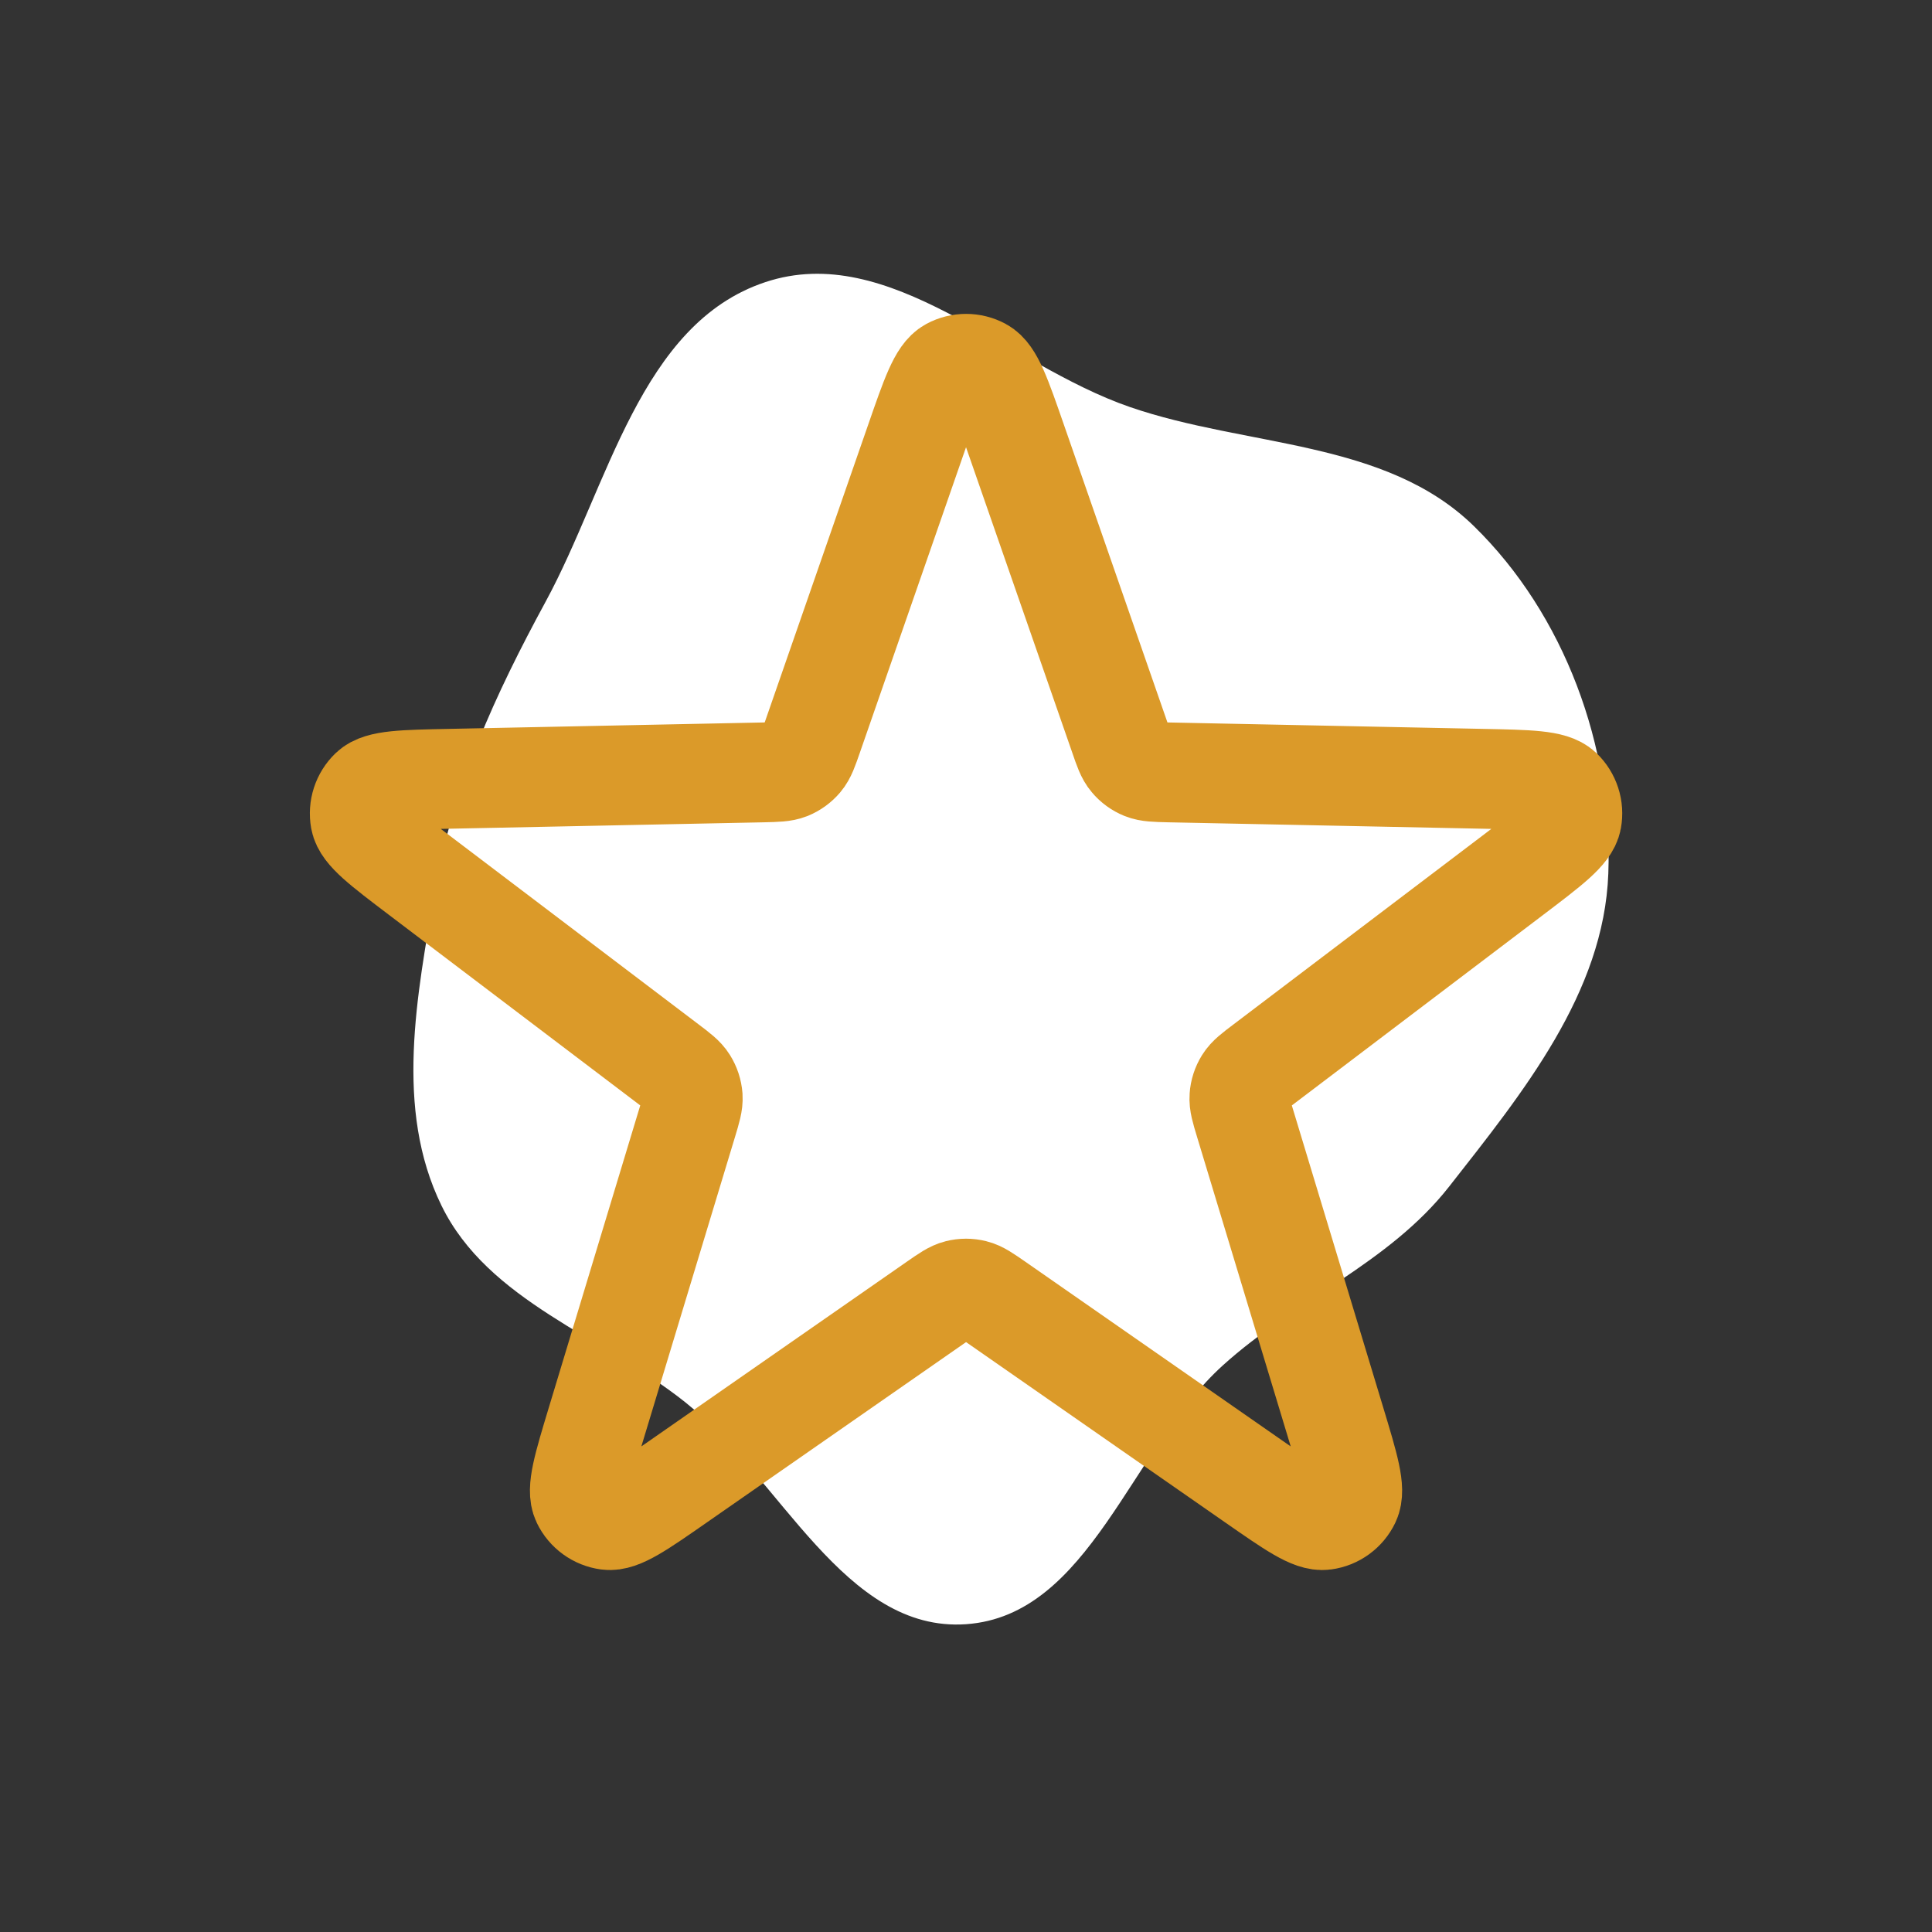
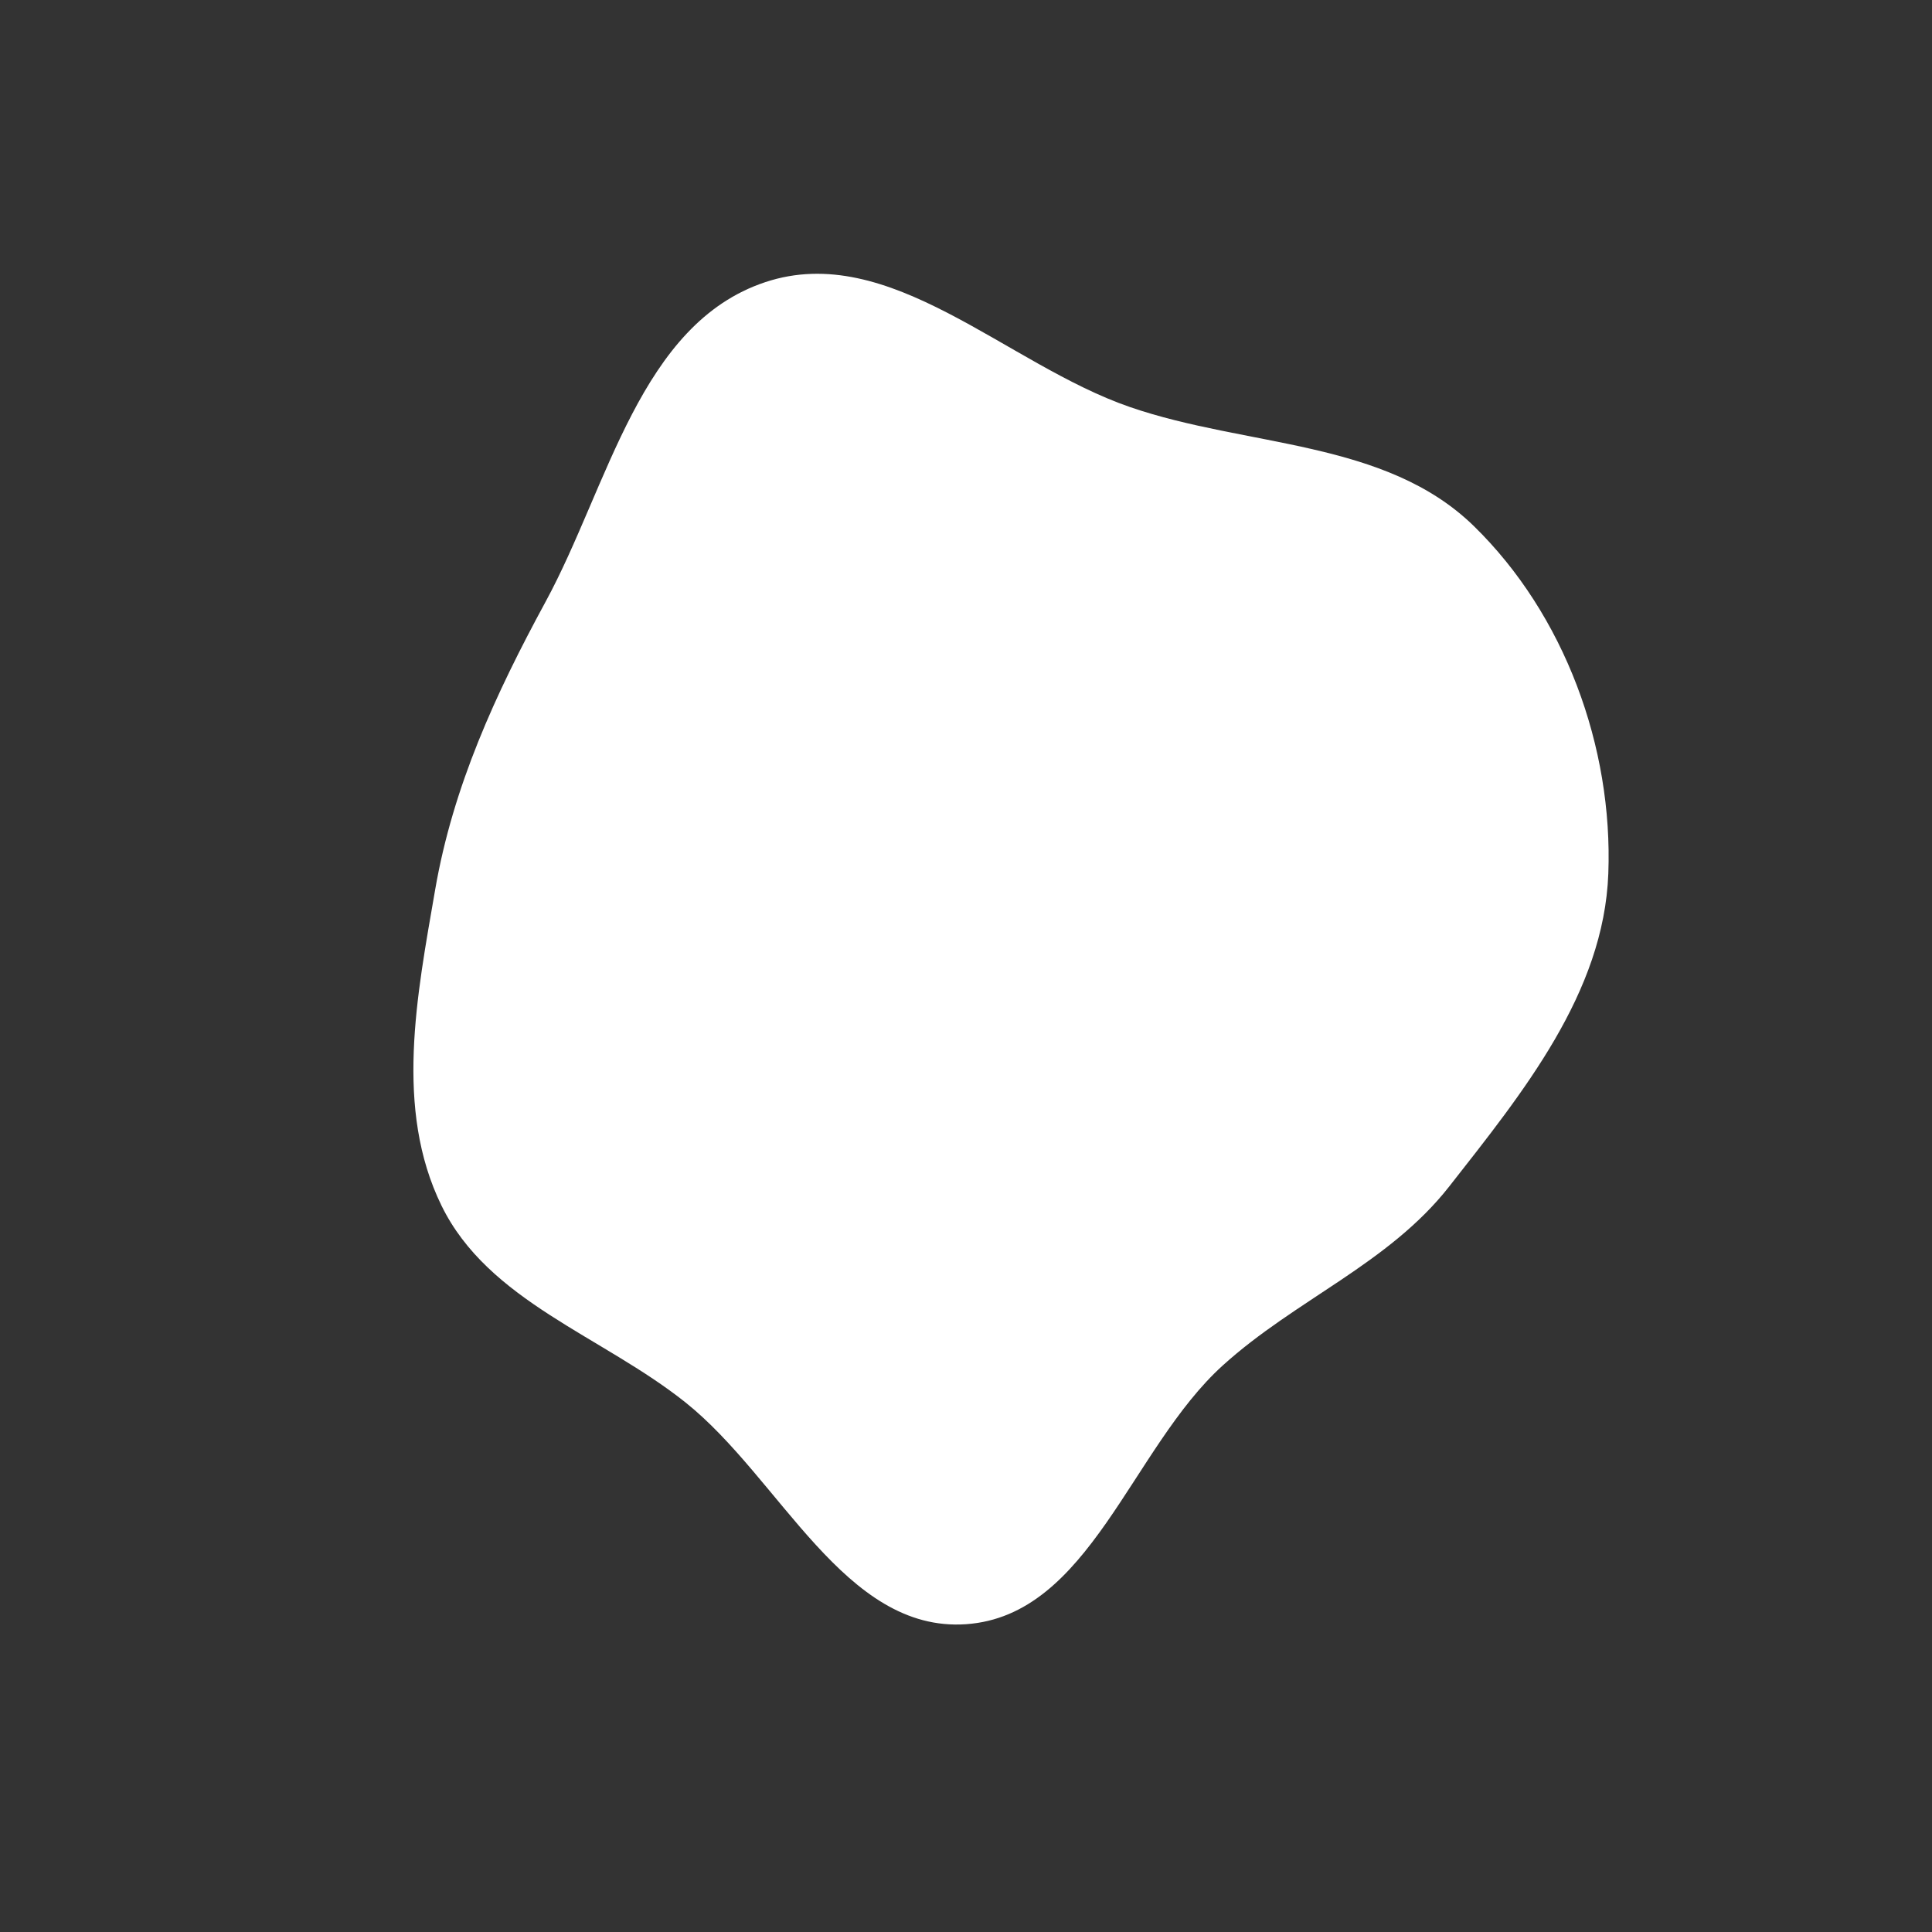
<svg xmlns="http://www.w3.org/2000/svg" width="350px" height="350px" viewBox="-2.4 -2.4 28.80 28.80" fill="none" stroke="#db9a29" transform="rotate(0)">
  <rect x="-2.4" y="-2.4" width="28.80" height="28.80" fill="#333333" stroke="none" />
  <g id="SVGRepo_bgCarrier" stroke-width="0" transform="translate(3,3), scale(0.75)">
    <path transform="translate(-2.4, -2.4), scale(0.9)" d="M16,30.536C18.732,30.348,19.64,26.661,21.67,24.822C23.276,23.367,25.331,22.578,26.669,20.872C28.296,18.796,30.087,16.597,30.185,13.96C30.29,11.162,29.218,8.239,27.214,6.283C25.258,4.375,22.208,4.546,19.624,3.657C16.884,2.713,14.315,-0.018,11.566,0.898C8.801,1.818,8.106,5.395,6.716,7.955C5.61,9.991,4.671,12.031,4.277,14.314C3.873,16.654,3.374,19.157,4.416,21.29C5.45,23.407,7.964,24.169,9.806,25.639C11.905,27.315,13.32,30.721,16,30.536" fill="#FFFFFF" strokewidth="0" />
  </g>
  <g id="SVGRepo_tracerCarrier" stroke-linecap="round" stroke-linejoin="round" stroke="#db9a29" stroke-width="0.048" />
  <g id="SVGRepo_iconCarrier">
-     <path d="M11.245 4.174C11.476 3.508 11.592 3.175 11.763 3.083C11.912 3.003 12.09 3.003 12.238 3.083C12.409 3.175 12.525 3.508 12.756 4.174L14.287 8.576C14.352 8.766 14.385 8.861 14.445 8.931C14.497 8.994 14.564 9.042 14.64 9.073C14.725 9.107 14.825 9.109 15.026 9.114L19.686 9.209C20.391 9.223 20.743 9.23 20.884 9.364C21.005 9.481 21.061 9.65 21.03 9.816C20.995 10.007 20.715 10.22 20.153 10.646L16.439 13.462C16.279 13.583 16.199 13.643 16.15 13.722C16.107 13.791 16.081 13.87 16.076 13.951C16.069 14.043 16.098 14.139 16.156 14.331L17.506 18.792C17.71 19.467 17.812 19.804 17.728 19.979C17.655 20.131 17.511 20.236 17.344 20.258C17.151 20.284 16.862 20.083 16.283 19.68L12.458 17.018C12.293 16.904 12.211 16.846 12.121 16.824C12.042 16.804 11.959 16.804 11.88 16.824C11.791 16.846 11.708 16.904 11.544 17.018L7.718 19.68C7.139 20.083 6.85 20.284 6.657 20.258C6.491 20.236 6.346 20.131 6.273 19.979C6.189 19.804 6.291 19.467 6.495 18.792L7.845 14.331C7.903 14.139 7.932 14.043 7.926 13.951C7.92 13.87 7.894 13.791 7.851 13.722C7.802 13.643 7.723 13.583 7.563 13.462L3.849 10.646C3.287 10.22 3.006 10.007 2.971 9.816C2.941 9.65 2.996 9.481 3.118 9.364C3.258 9.23 3.611 9.223 4.316 9.209L8.975 9.114C9.176 9.109 9.276 9.107 9.362 9.073C9.437 9.042 9.504 8.994 9.557 8.931C9.616 8.861 9.649 8.766 9.715 8.576L11.245 4.174Z" stroke="#db9a29#000000" stroke-width="1.488" stroke-linecap="round" stroke-linejoin="round" />
-   </g>
+     </g>
</svg>